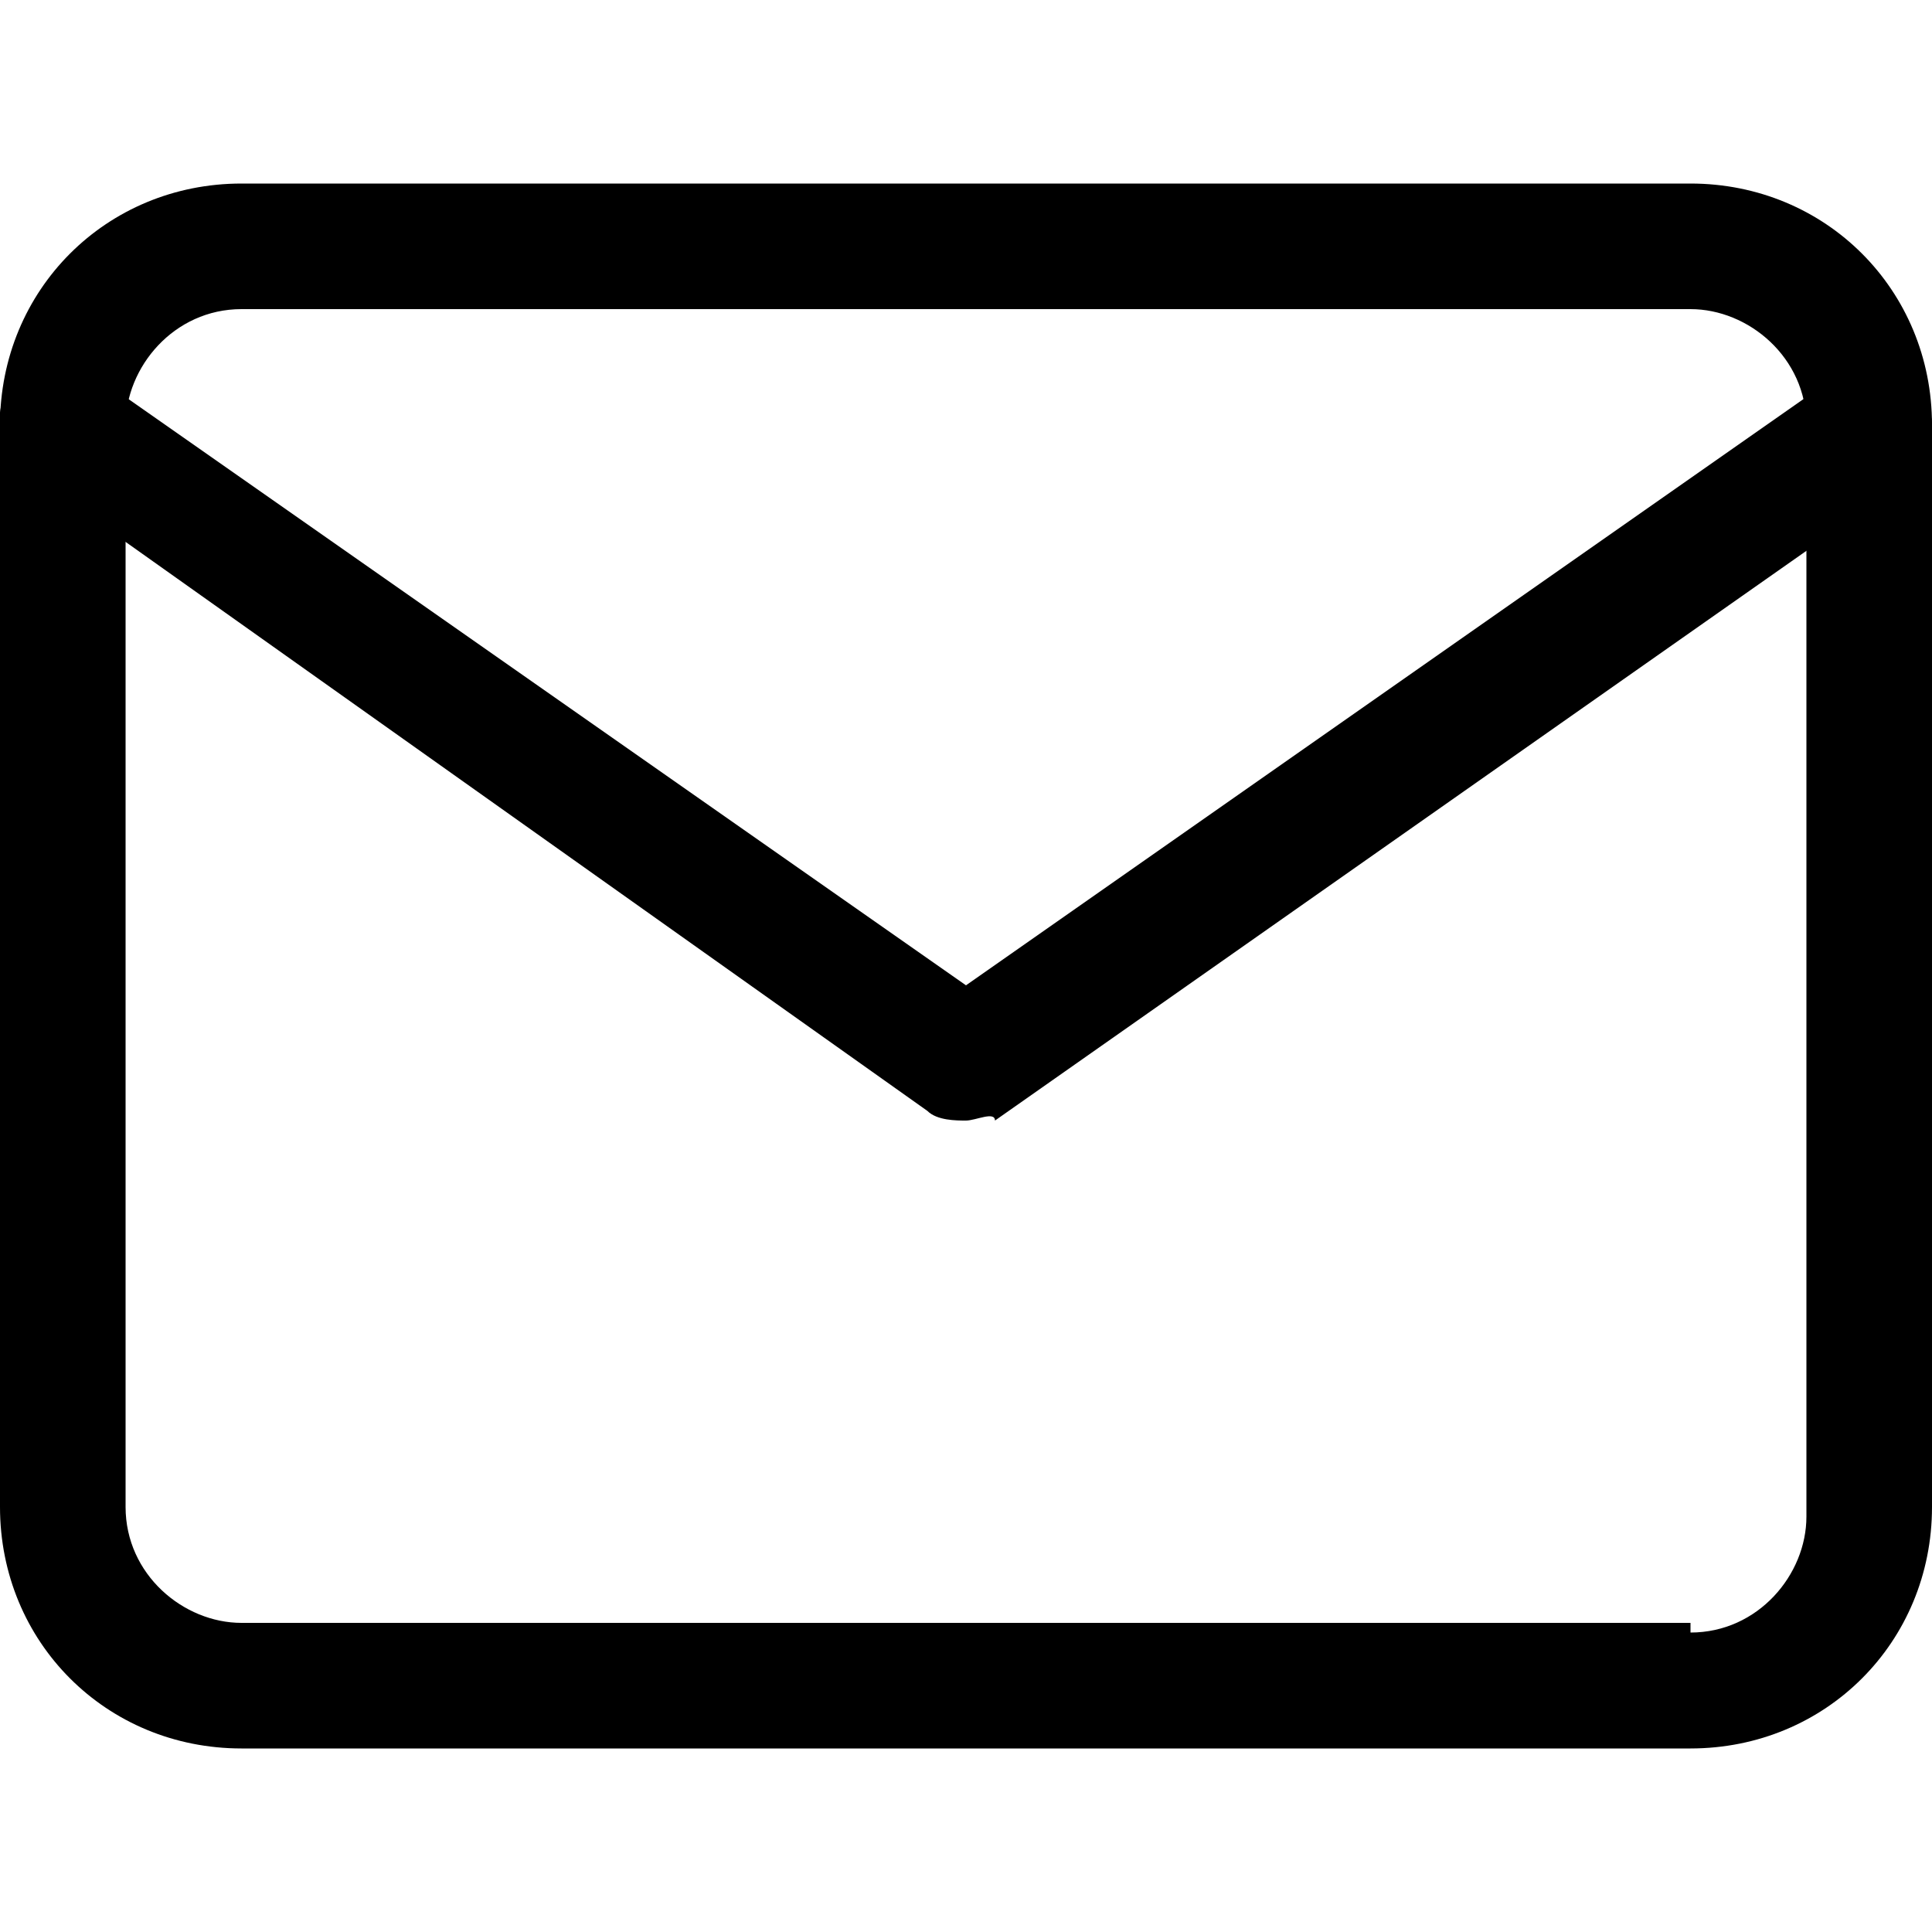
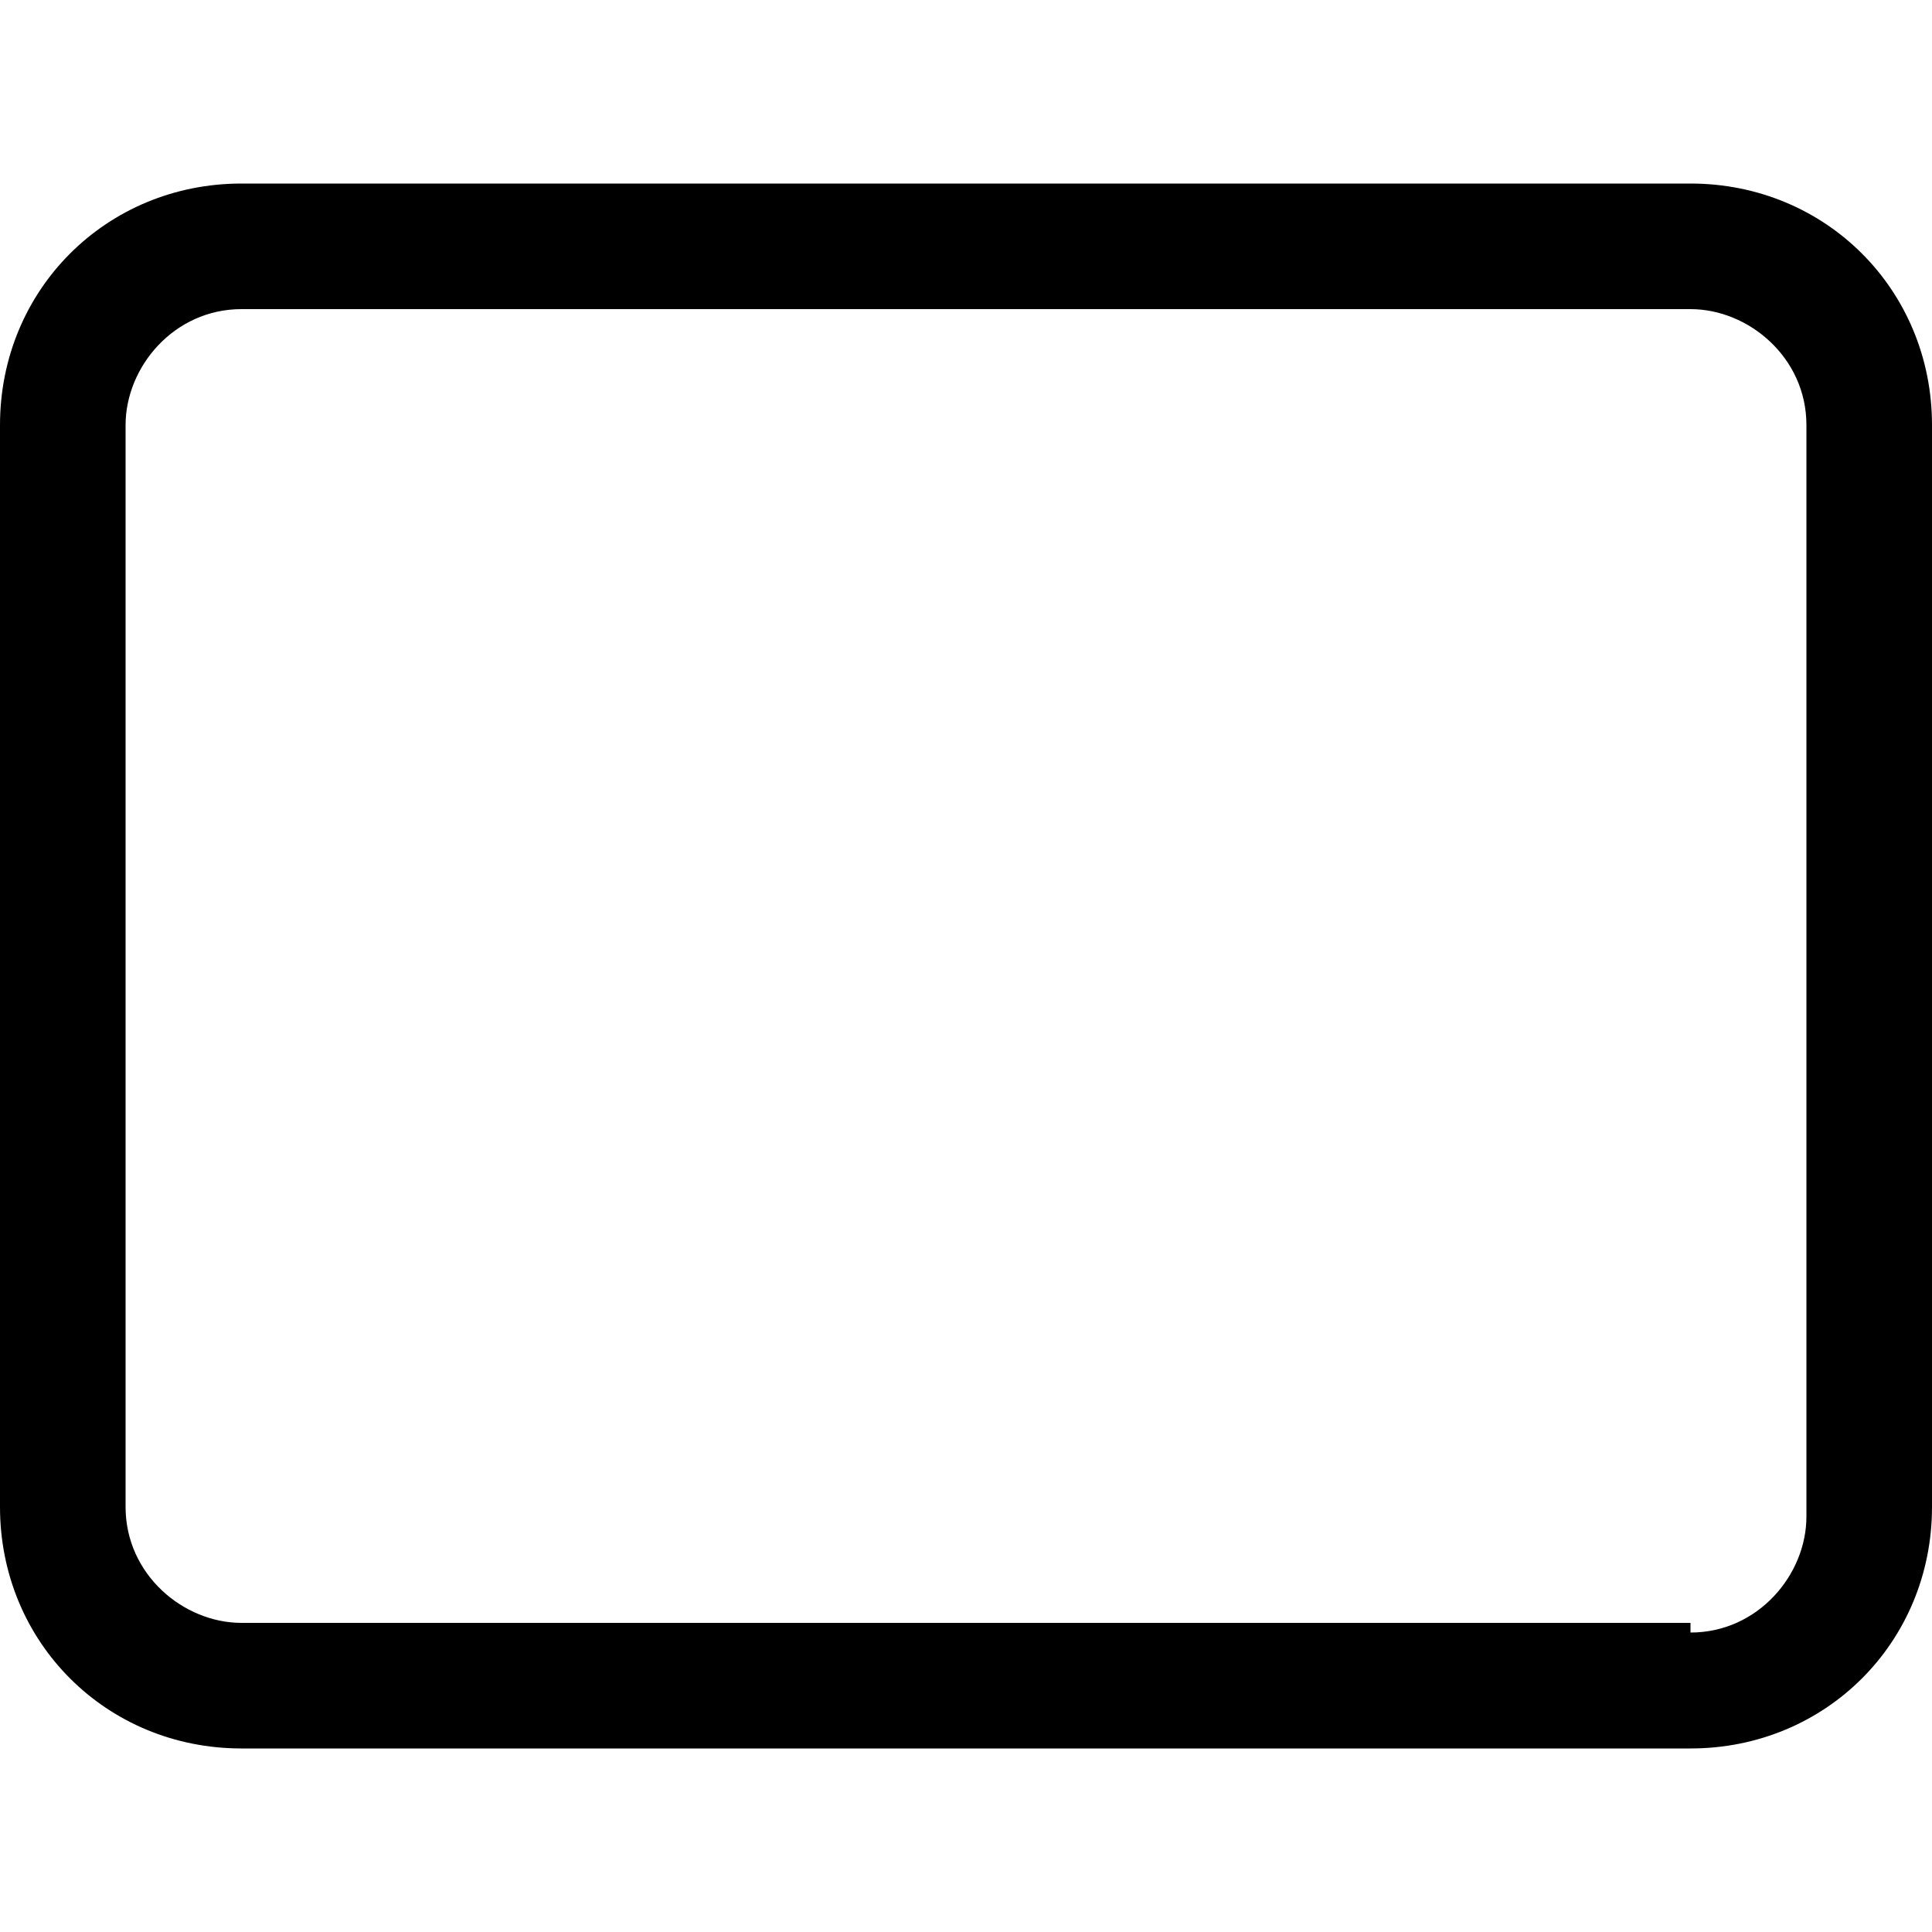
<svg xmlns="http://www.w3.org/2000/svg" version="1.1" id="Calque_1" x="0px" y="0px" width="20px" height="20px" viewBox="0 0 20 20" style="enable-background:new 0 0 20 20;" xml:space="preserve">
  <g id="Icon_feather-mail" transform="translate(-2 -5)">
    <path id="Tracé_62_00000024713435071983864850000000788361894098844857_" d="M4.5,6.9h15C20.9,6.9,22,8,22,9.4v11.2   c0,1.4-1.1,2.5-2.5,2.5h-15C3.1,23.1,2,22,2,20.6V9.4C2,8,3.1,6.9,4.5,6.9z M19.5,21.9c0.7,0,1.2-0.6,1.2-1.2V9.4   c0-0.7-0.6-1.2-1.2-1.2h-15c-0.7,0-1.2,0.6-1.2,1.2v11.2c0,0.7,0.6,1.2,1.2,1.2H19.5z" />
-     <path id="Tracé_63" d="M12,16.6c-0.1,0-0.3,0-0.4-0.1L2.3,9.9C2,9.7,1.9,9.3,2.1,9C2.3,8.7,2.7,8.7,3,8.9l9,6.3l9-6.3   c0.3-0.2,0.7-0.1,0.9,0.2s0.1,0.7-0.2,0.9l0,0l-9.4,6.6C12.3,16.5,12.1,16.6,12,16.6z" />
  </g>
</svg>